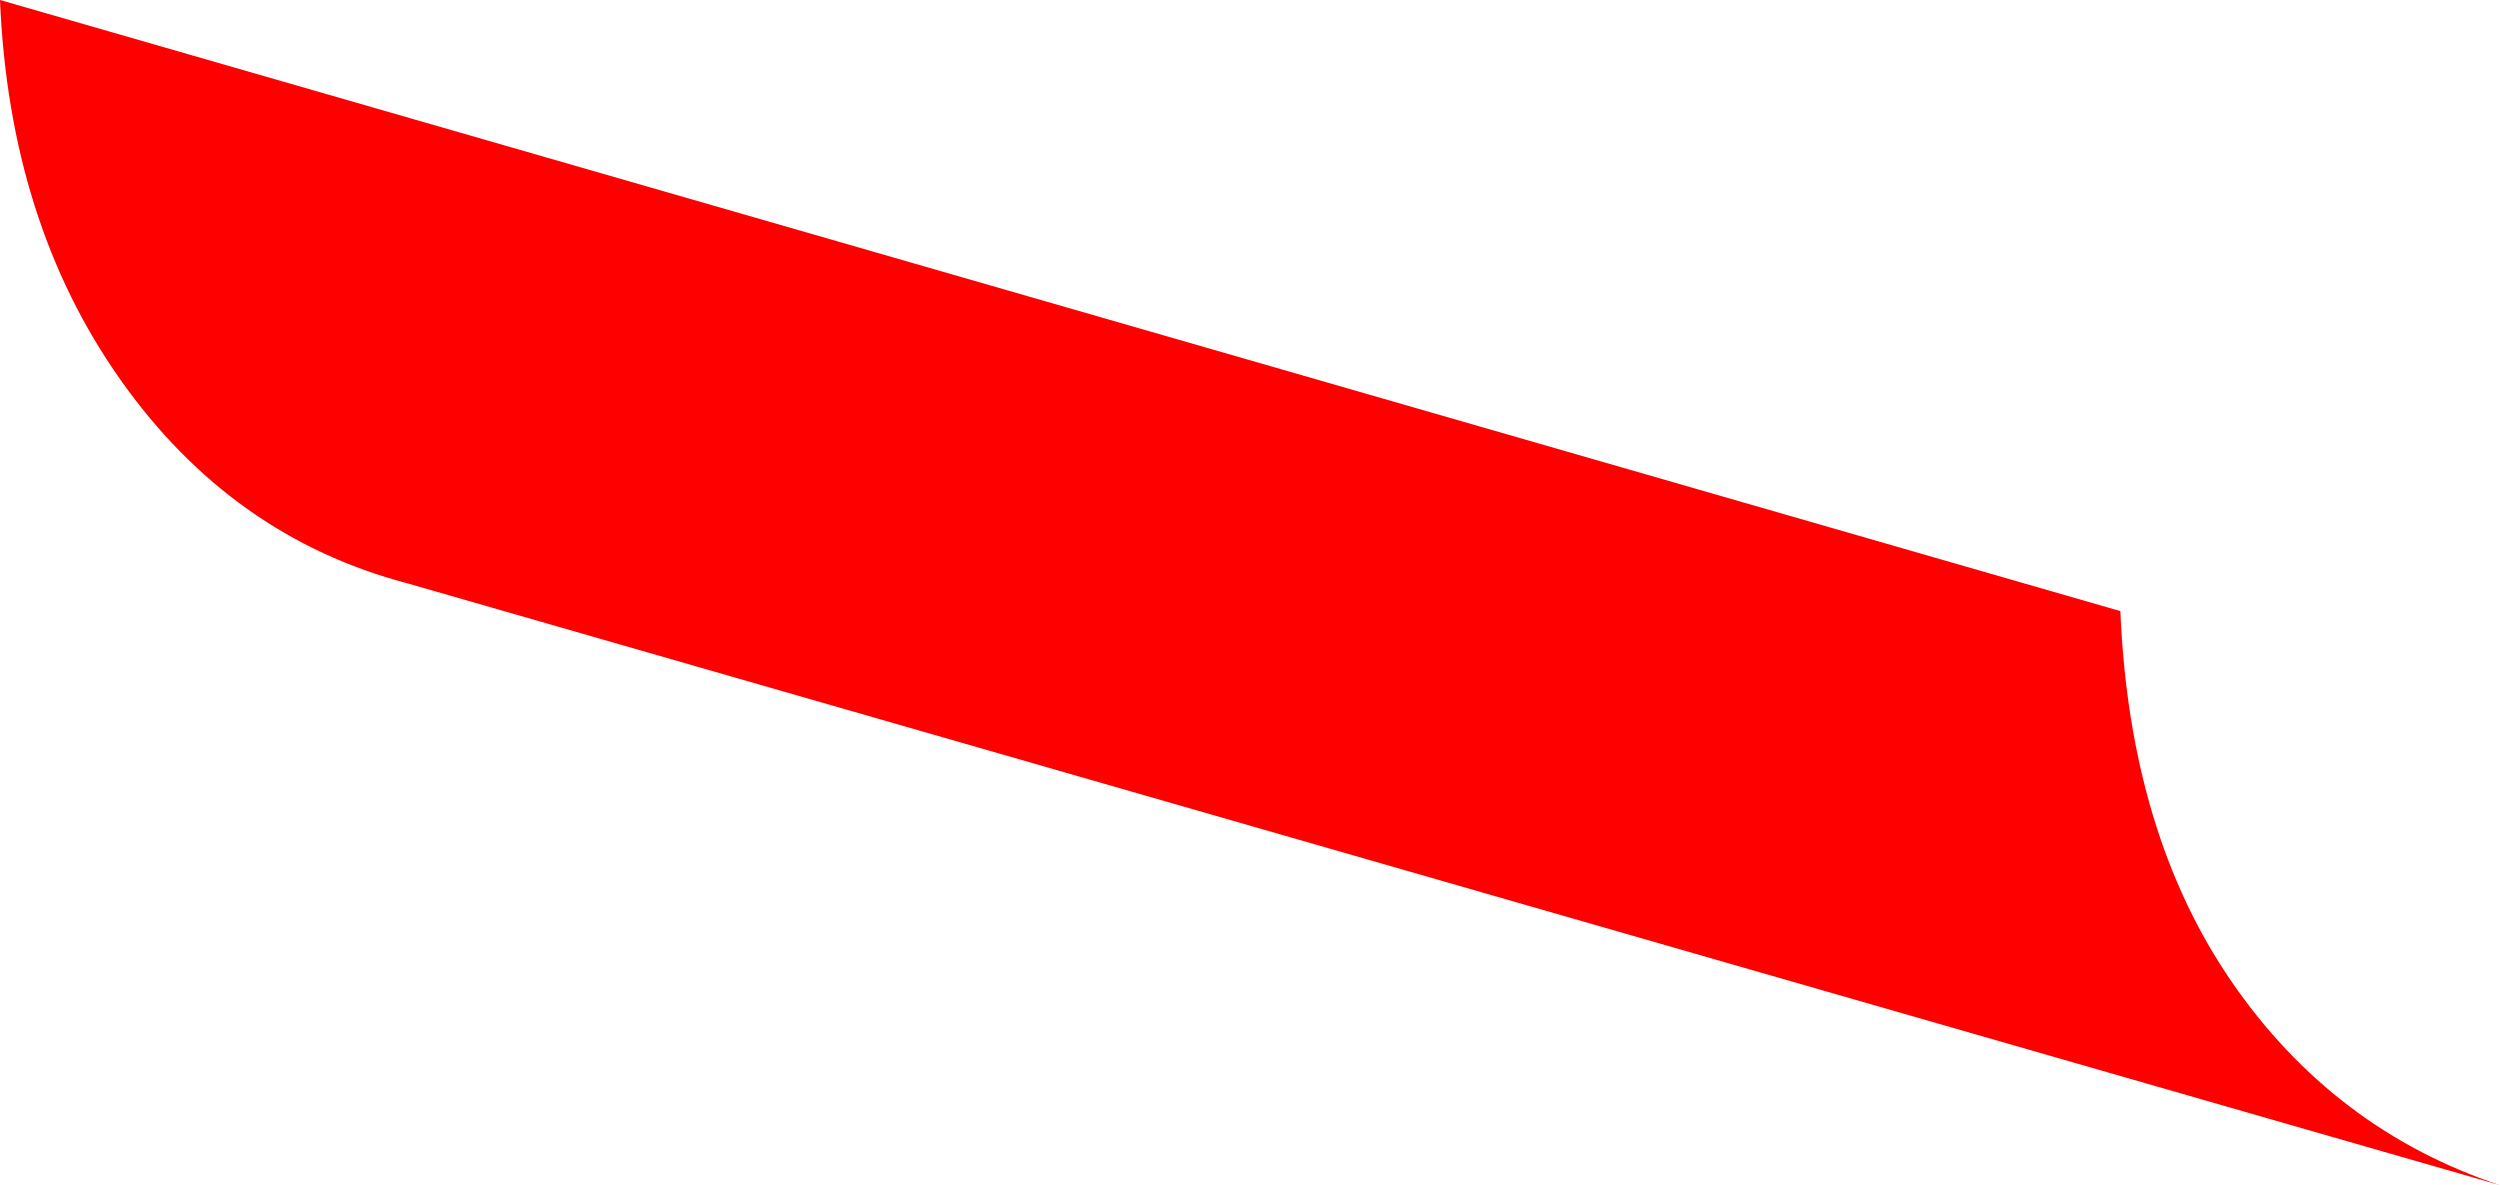
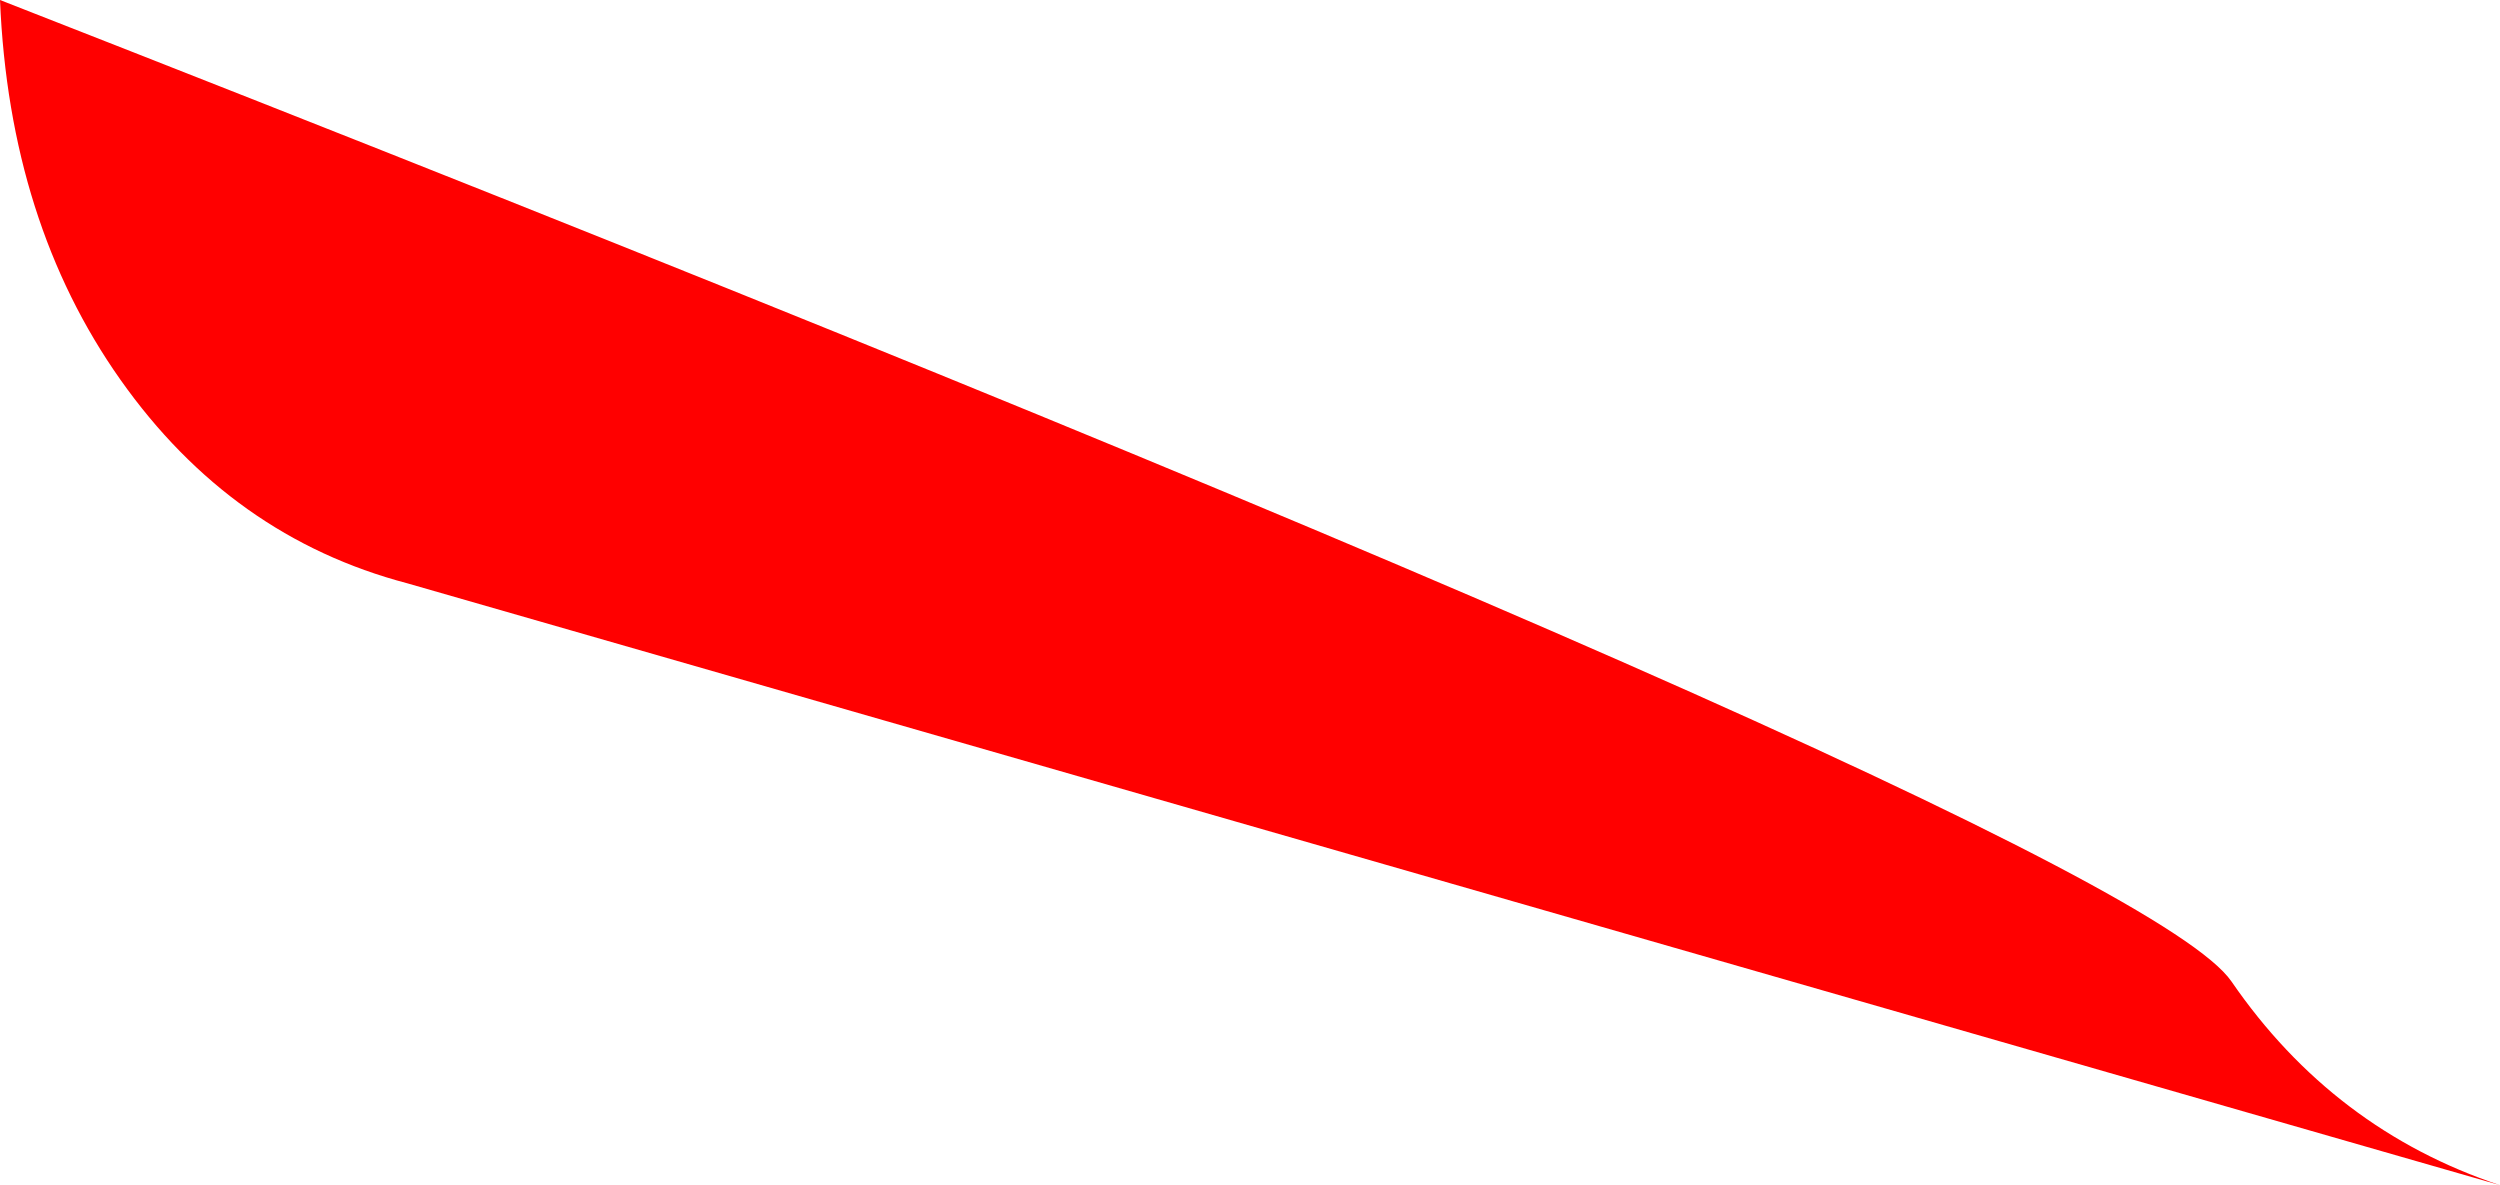
<svg xmlns="http://www.w3.org/2000/svg" height="6.4px" width="13.5px">
  <g transform="matrix(1.0, 0.0, 0.0, 1.0, 0.0, 0.0)">
-     <path d="M2.2 3.15 Q1.25 2.9 0.65 2.05 0.05 1.2 0.0 0.0 L11.45 3.3 Q11.5 4.5 12.05 5.3 12.6 6.1 13.5 6.4 L2.2 3.15" fill="#ff0000" fill-rule="evenodd" stroke="none" />
+     <path d="M2.2 3.15 Q1.25 2.9 0.65 2.05 0.05 1.2 0.0 0.0 Q11.5 4.5 12.05 5.3 12.6 6.1 13.5 6.4 L2.2 3.15" fill="#ff0000" fill-rule="evenodd" stroke="none" />
  </g>
</svg>